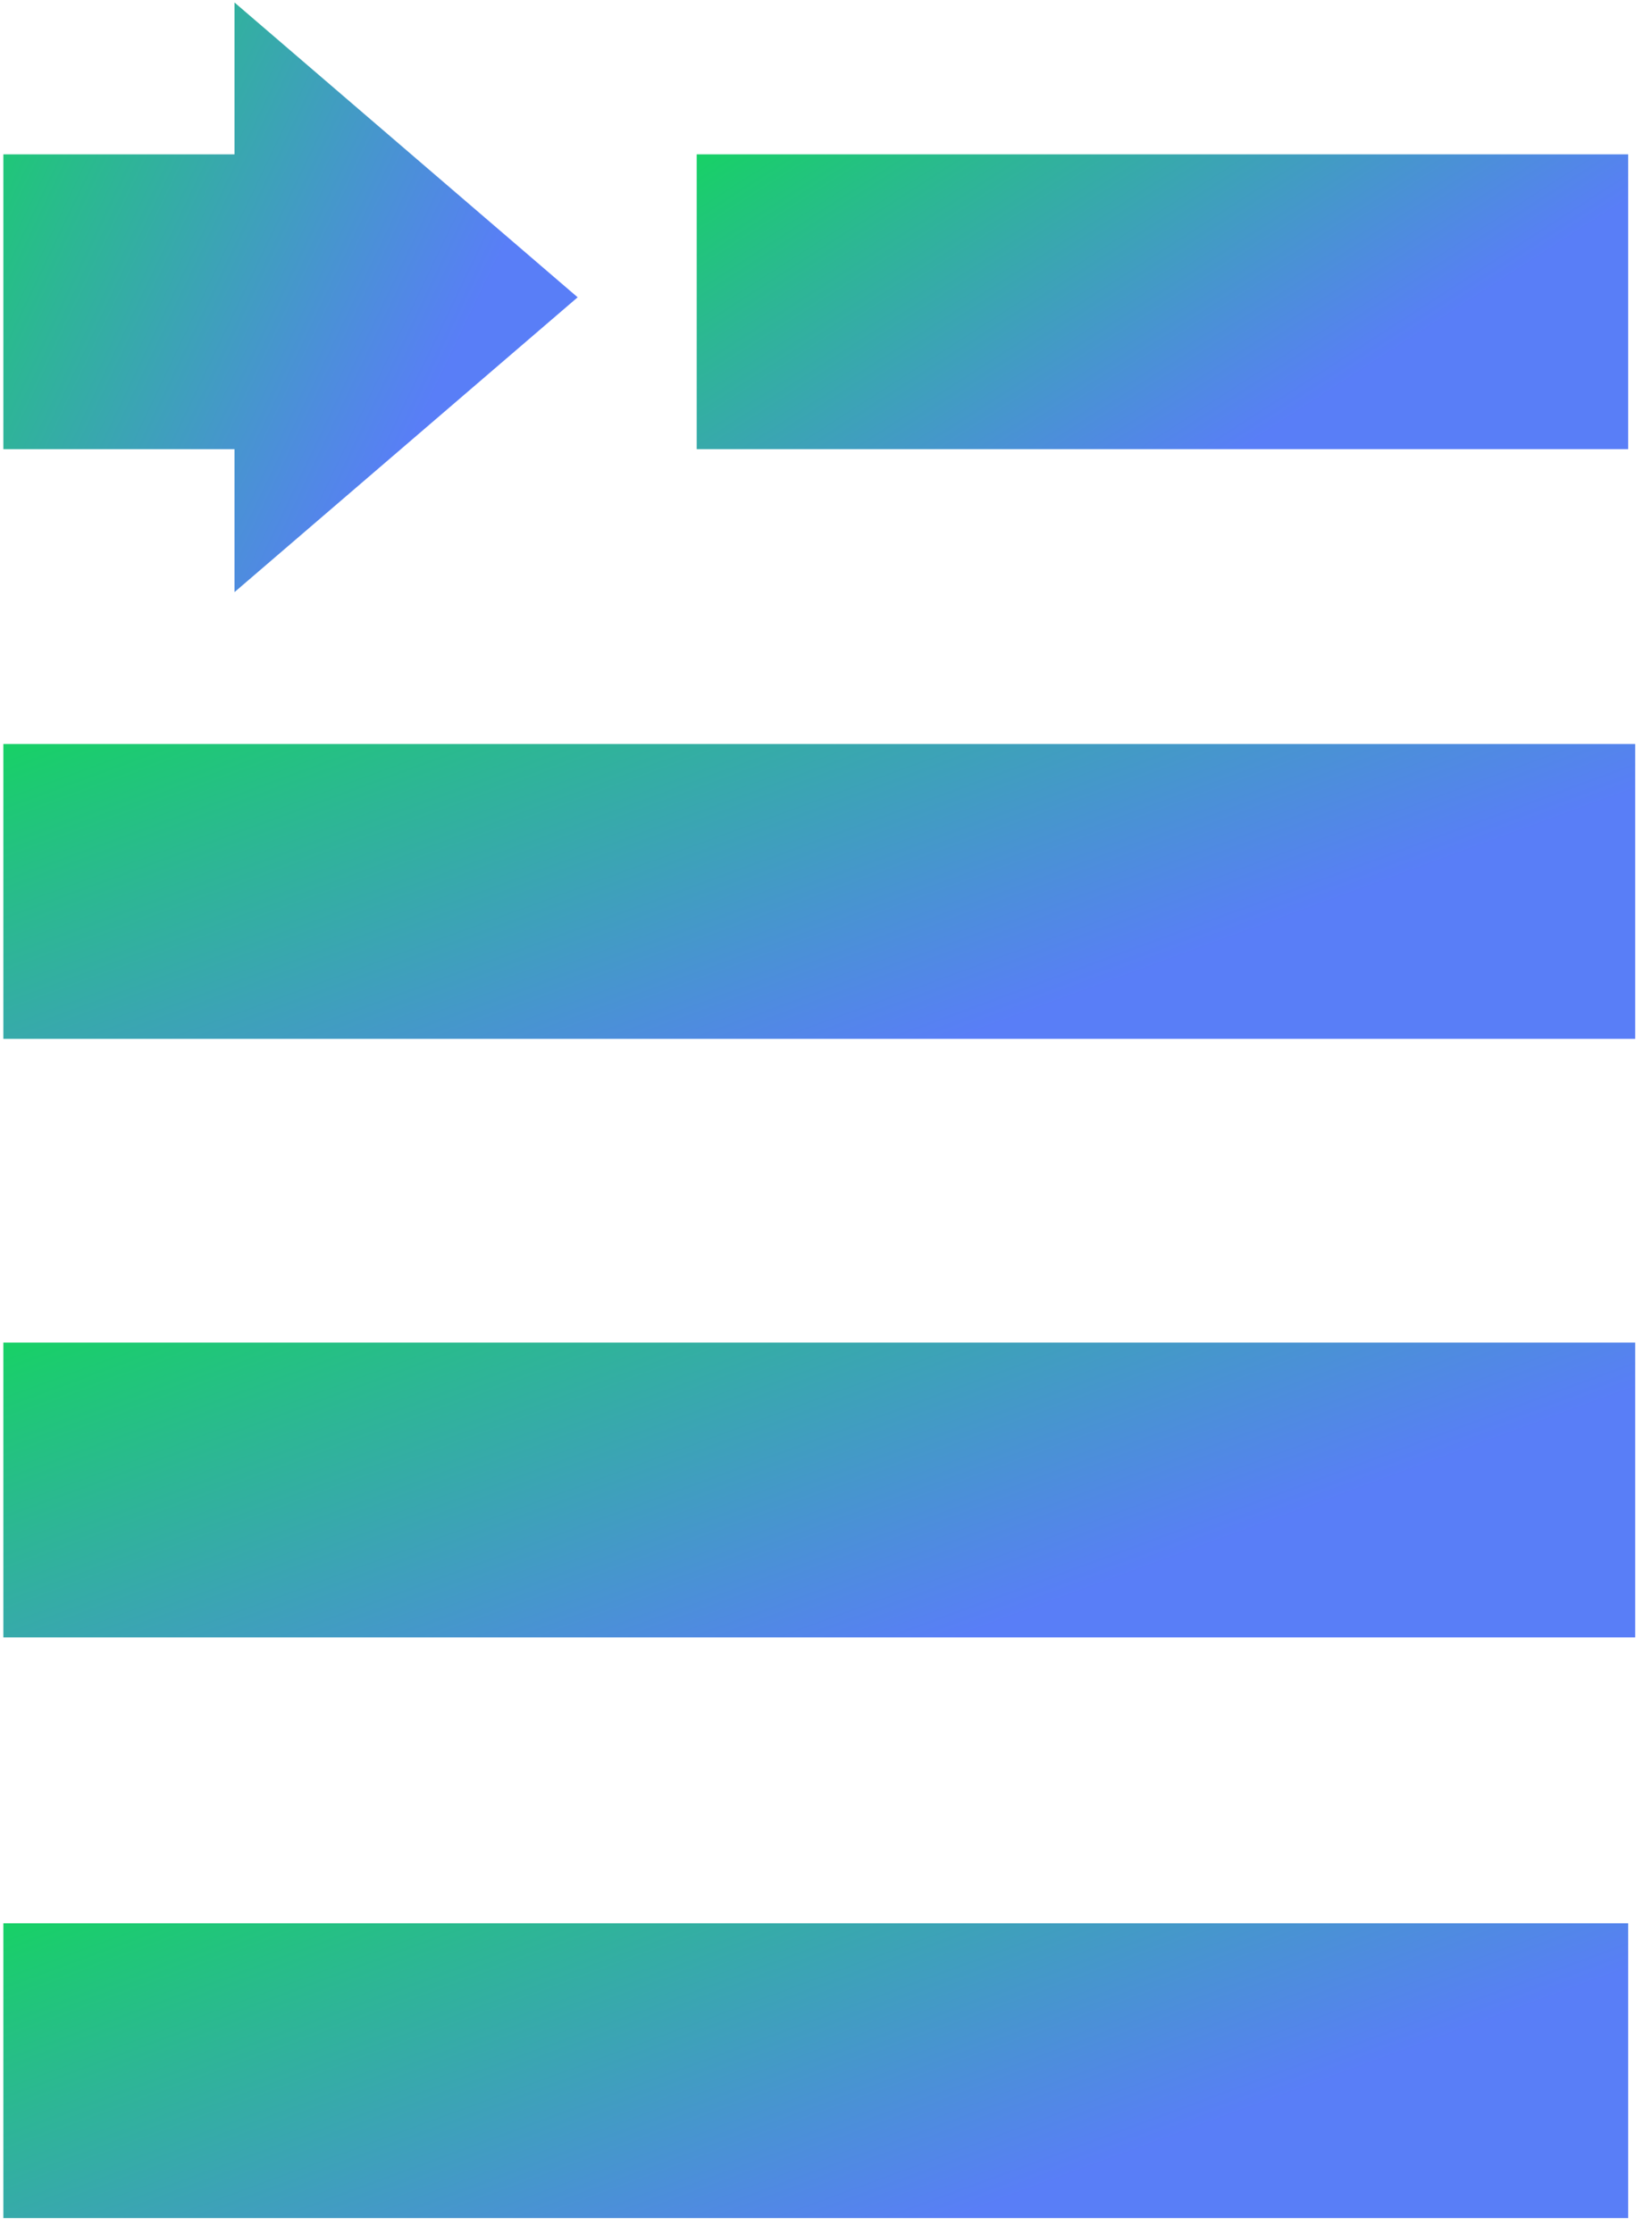
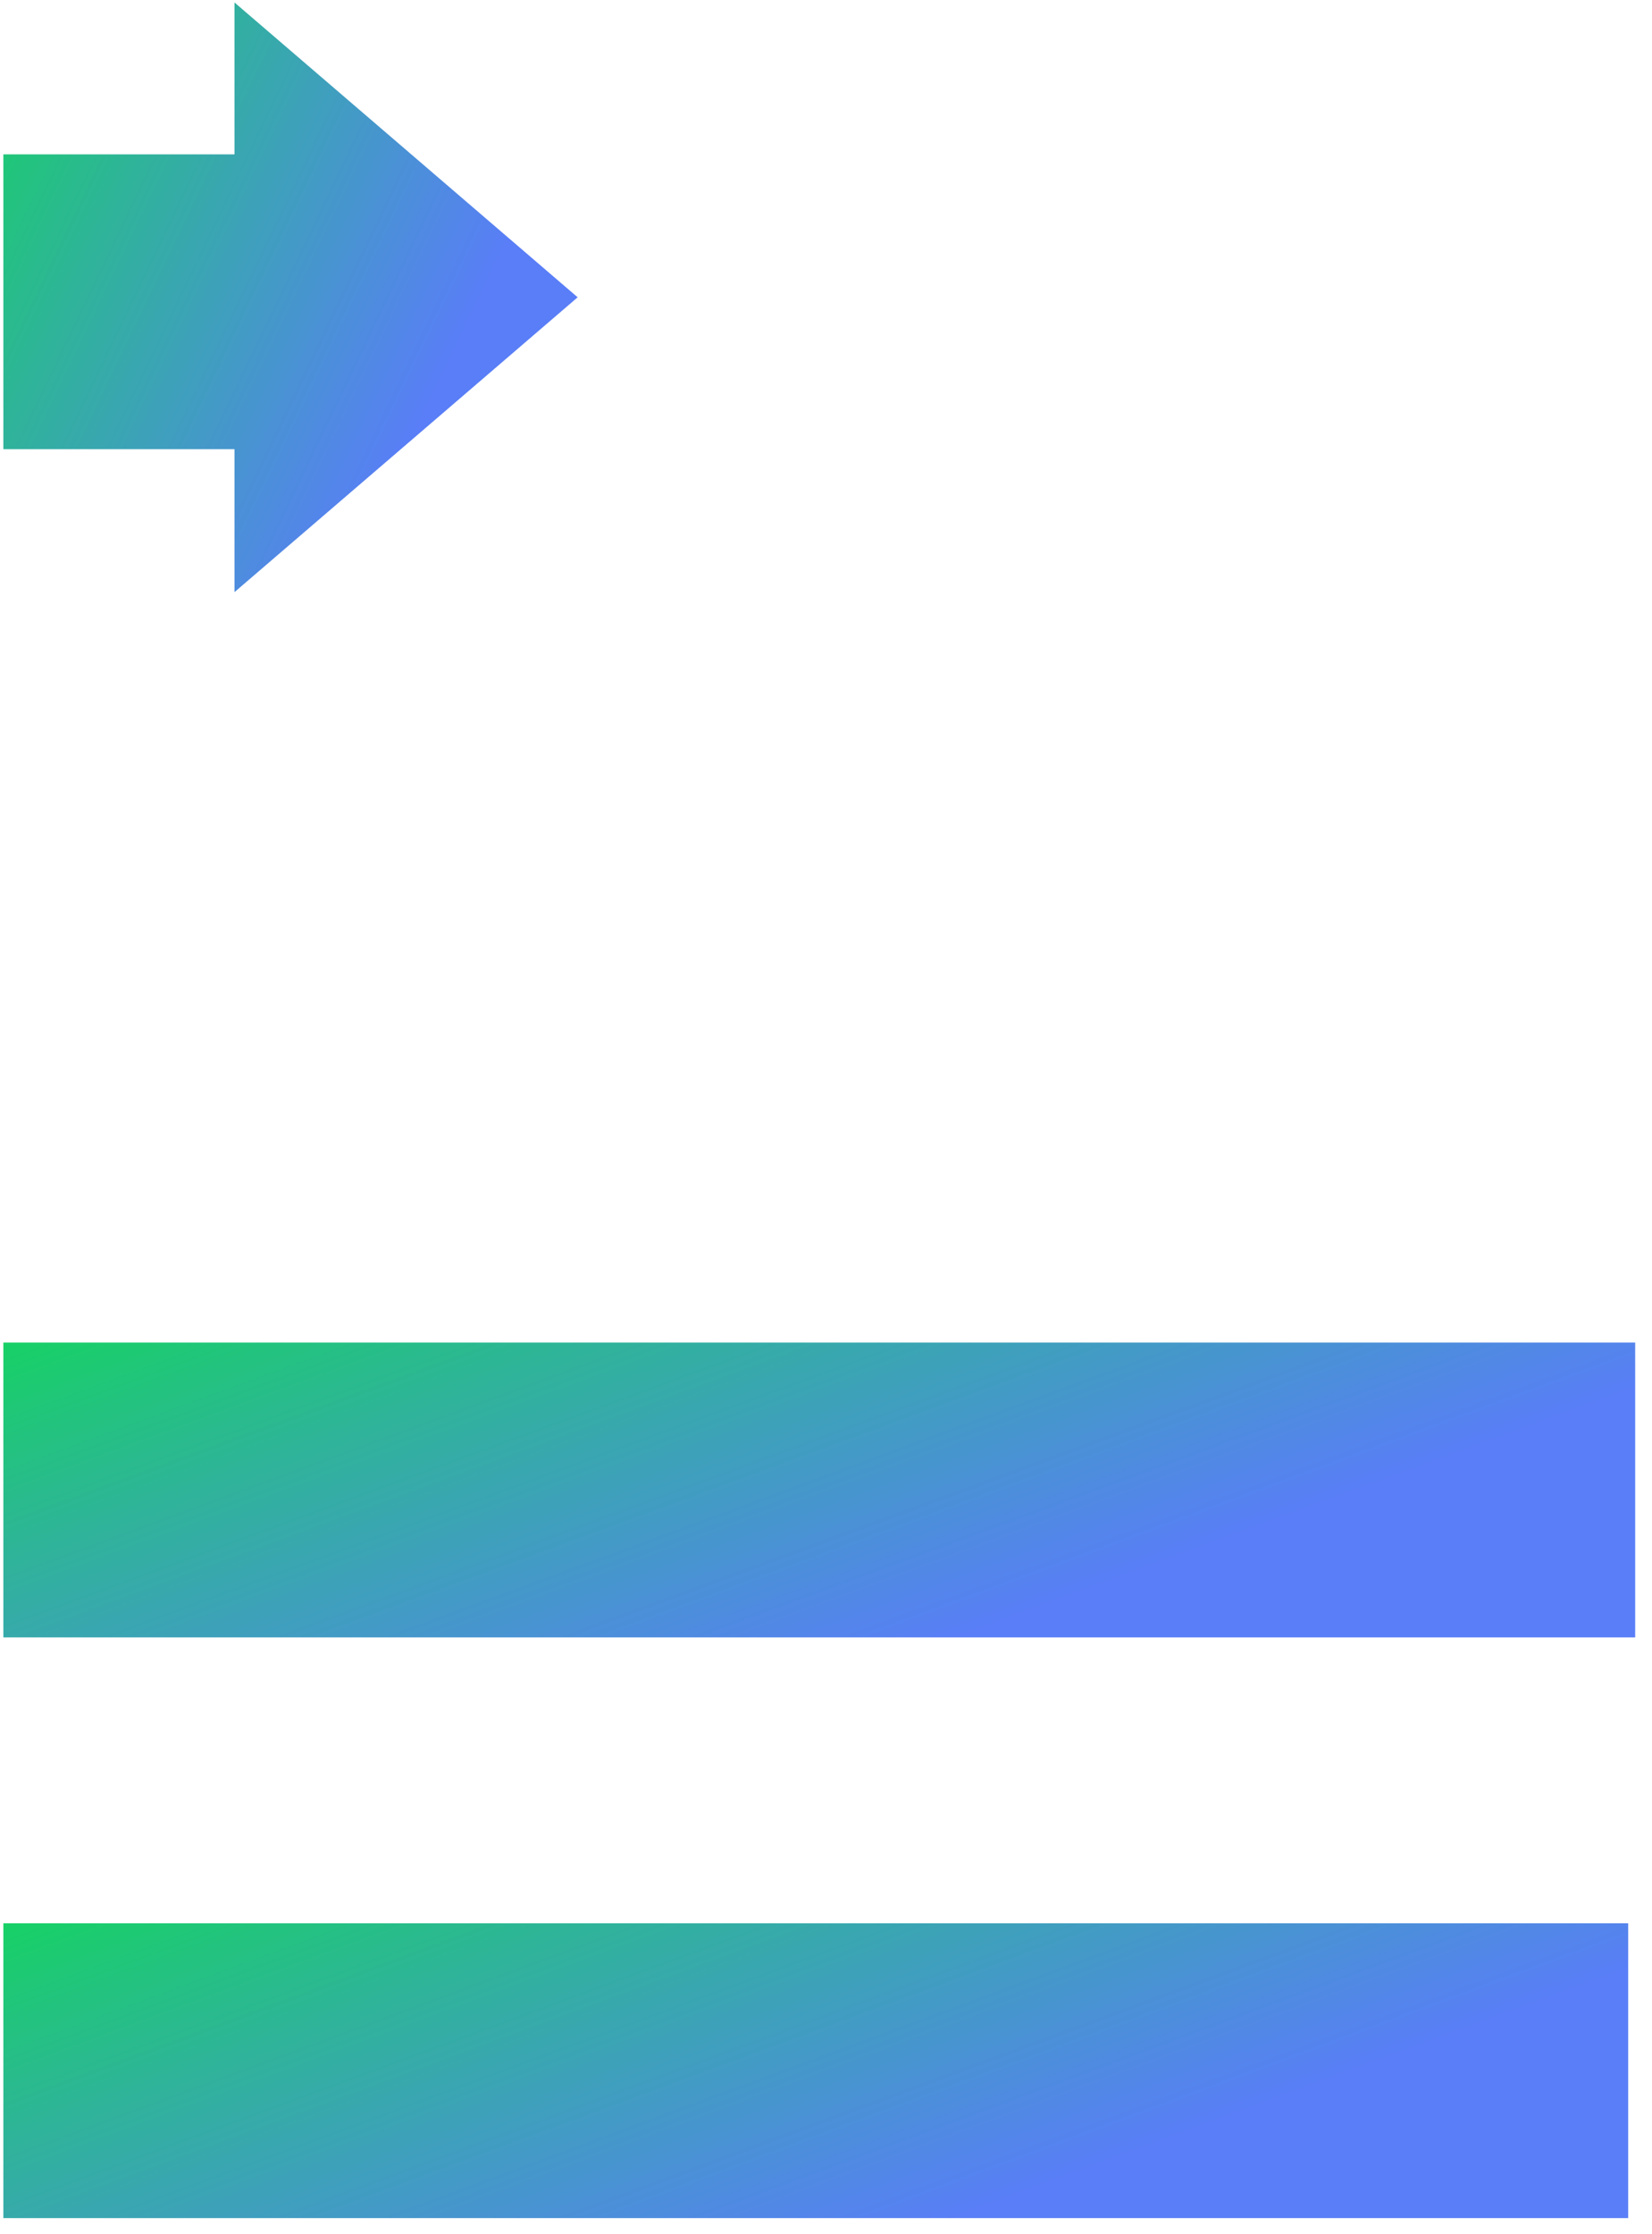
<svg xmlns="http://www.w3.org/2000/svg" width="54" height="73" viewBox="0 0 54 73" fill="none">
  <path d="M53.221 62.853H0.11V72.488H53.221V62.853Z" fill="url(#paint0_linear_7691_717)" />
  <path d="M53.45 43.876H0.11V53.511H53.45V43.876Z" fill="url(#paint1_linear_7691_717)" />
-   <path d="M53.45 24.314H0.11V33.949H53.45V24.314Z" fill="url(#paint2_linear_7691_717)" />
-   <path d="M53.221 5.044H22.774V14.679H53.221V5.044Z" fill="url(#paint3_linear_7691_717)" />
  <path d="M7.665 19.351L18.882 9.716L7.665 0.081V5.044H0.11V14.679H7.665V19.351Z" fill="url(#paint4_linear_7691_717)" />
  <defs>
    <linearGradient id="paint0_linear_7691_717" x1="-9.09" y1="59.228" x2="0.143" y2="84.255" gradientUnits="userSpaceOnUse">
      <stop stop-color="#00EE33" />
      <stop offset="0.475" stop-color="#2DB695" />
      <stop offset="0.99" stop-color="#597EF7" />
    </linearGradient>
    <linearGradient id="paint1_linear_7691_717" x1="-9.13" y1="40.251" x2="0.073" y2="65.303" gradientUnits="userSpaceOnUse">
      <stop stop-color="#00EE33" />
      <stop offset="0.475" stop-color="#2DB695" />
      <stop offset="0.99" stop-color="#597EF7" />
    </linearGradient>
    <linearGradient id="paint2_linear_7691_717" x1="-9.13" y1="20.689" x2="0.073" y2="45.742" gradientUnits="userSpaceOnUse">
      <stop stop-color="#00EE33" />
      <stop offset="0.475" stop-color="#2DB695" />
      <stop offset="0.99" stop-color="#597EF7" />
    </linearGradient>
    <linearGradient id="paint3_linear_7691_717" x1="17.5" y1="1.419" x2="30.439" y2="21.524" gradientUnits="userSpaceOnUse">
      <stop stop-color="#00EE33" />
      <stop offset="0.475" stop-color="#2DB695" />
      <stop offset="0.99" stop-color="#597EF7" />
    </linearGradient>
    <linearGradient id="paint4_linear_7691_717" x1="-3.142" y1="-7.169" x2="19.014" y2="3.443" gradientUnits="userSpaceOnUse">
      <stop stop-color="#00EE33" />
      <stop offset="0.475" stop-color="#2DB695" />
      <stop offset="0.99" stop-color="#597EF7" />
    </linearGradient>
  </defs>
</svg>